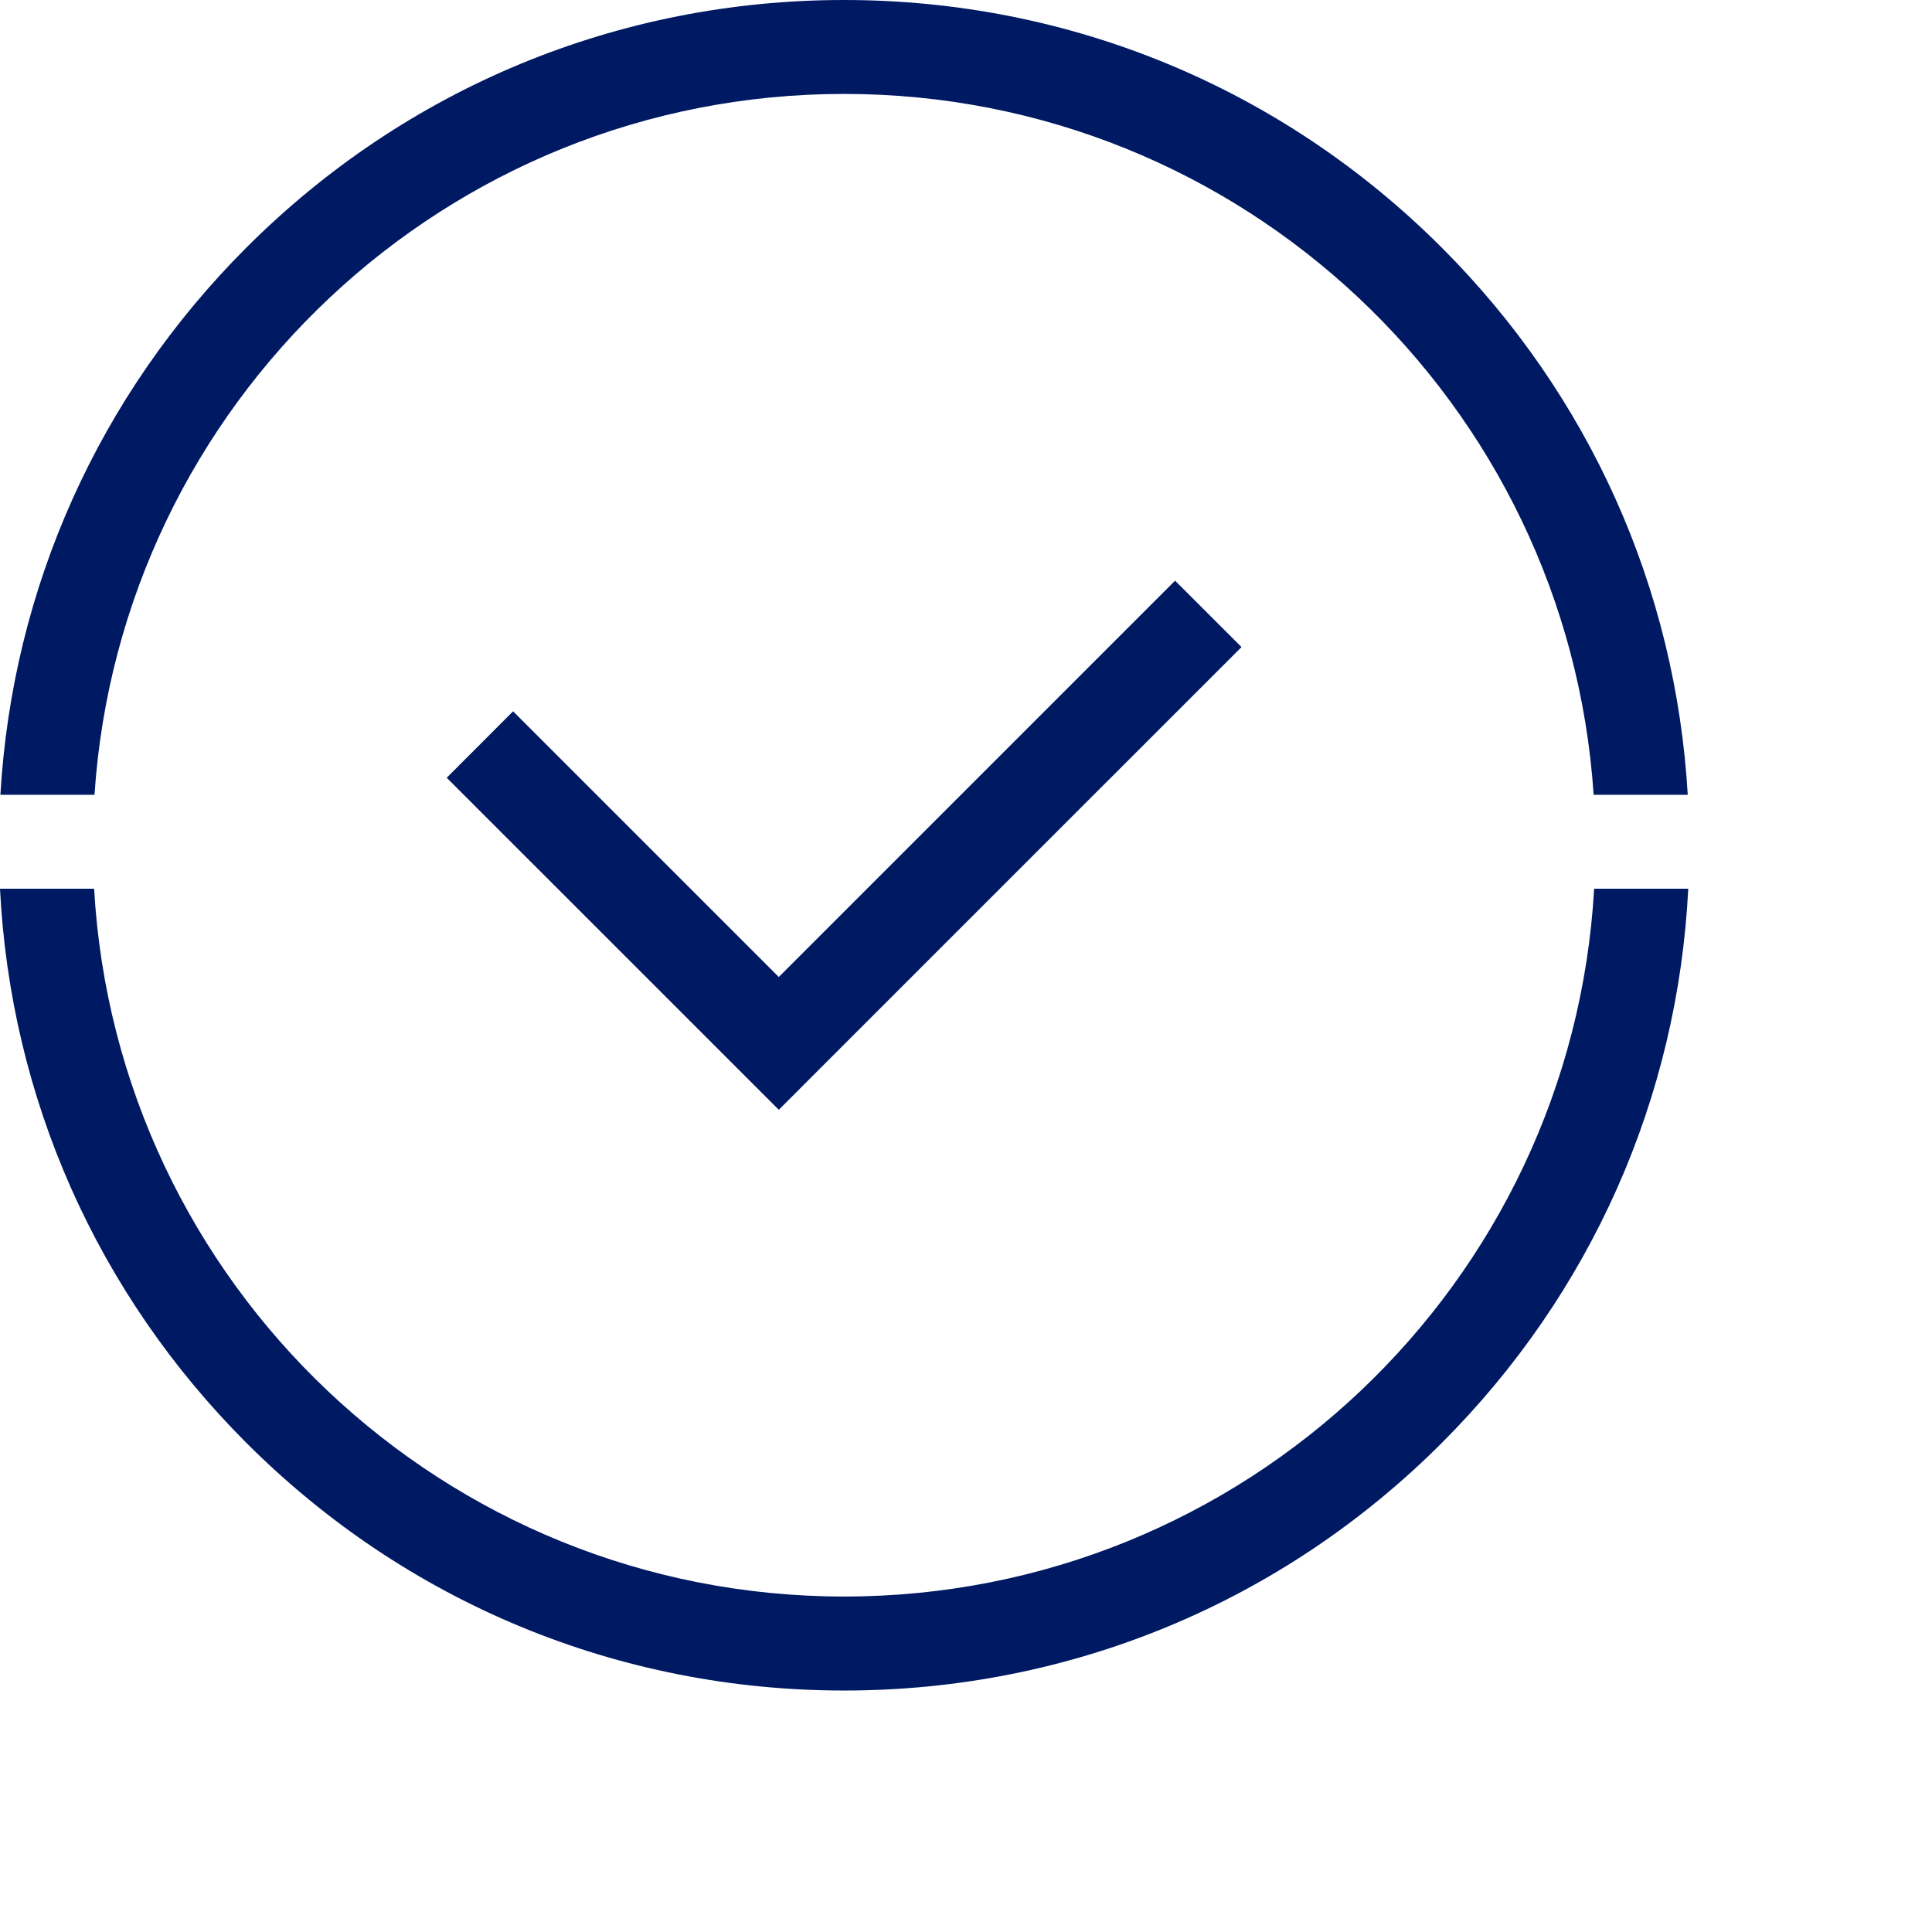
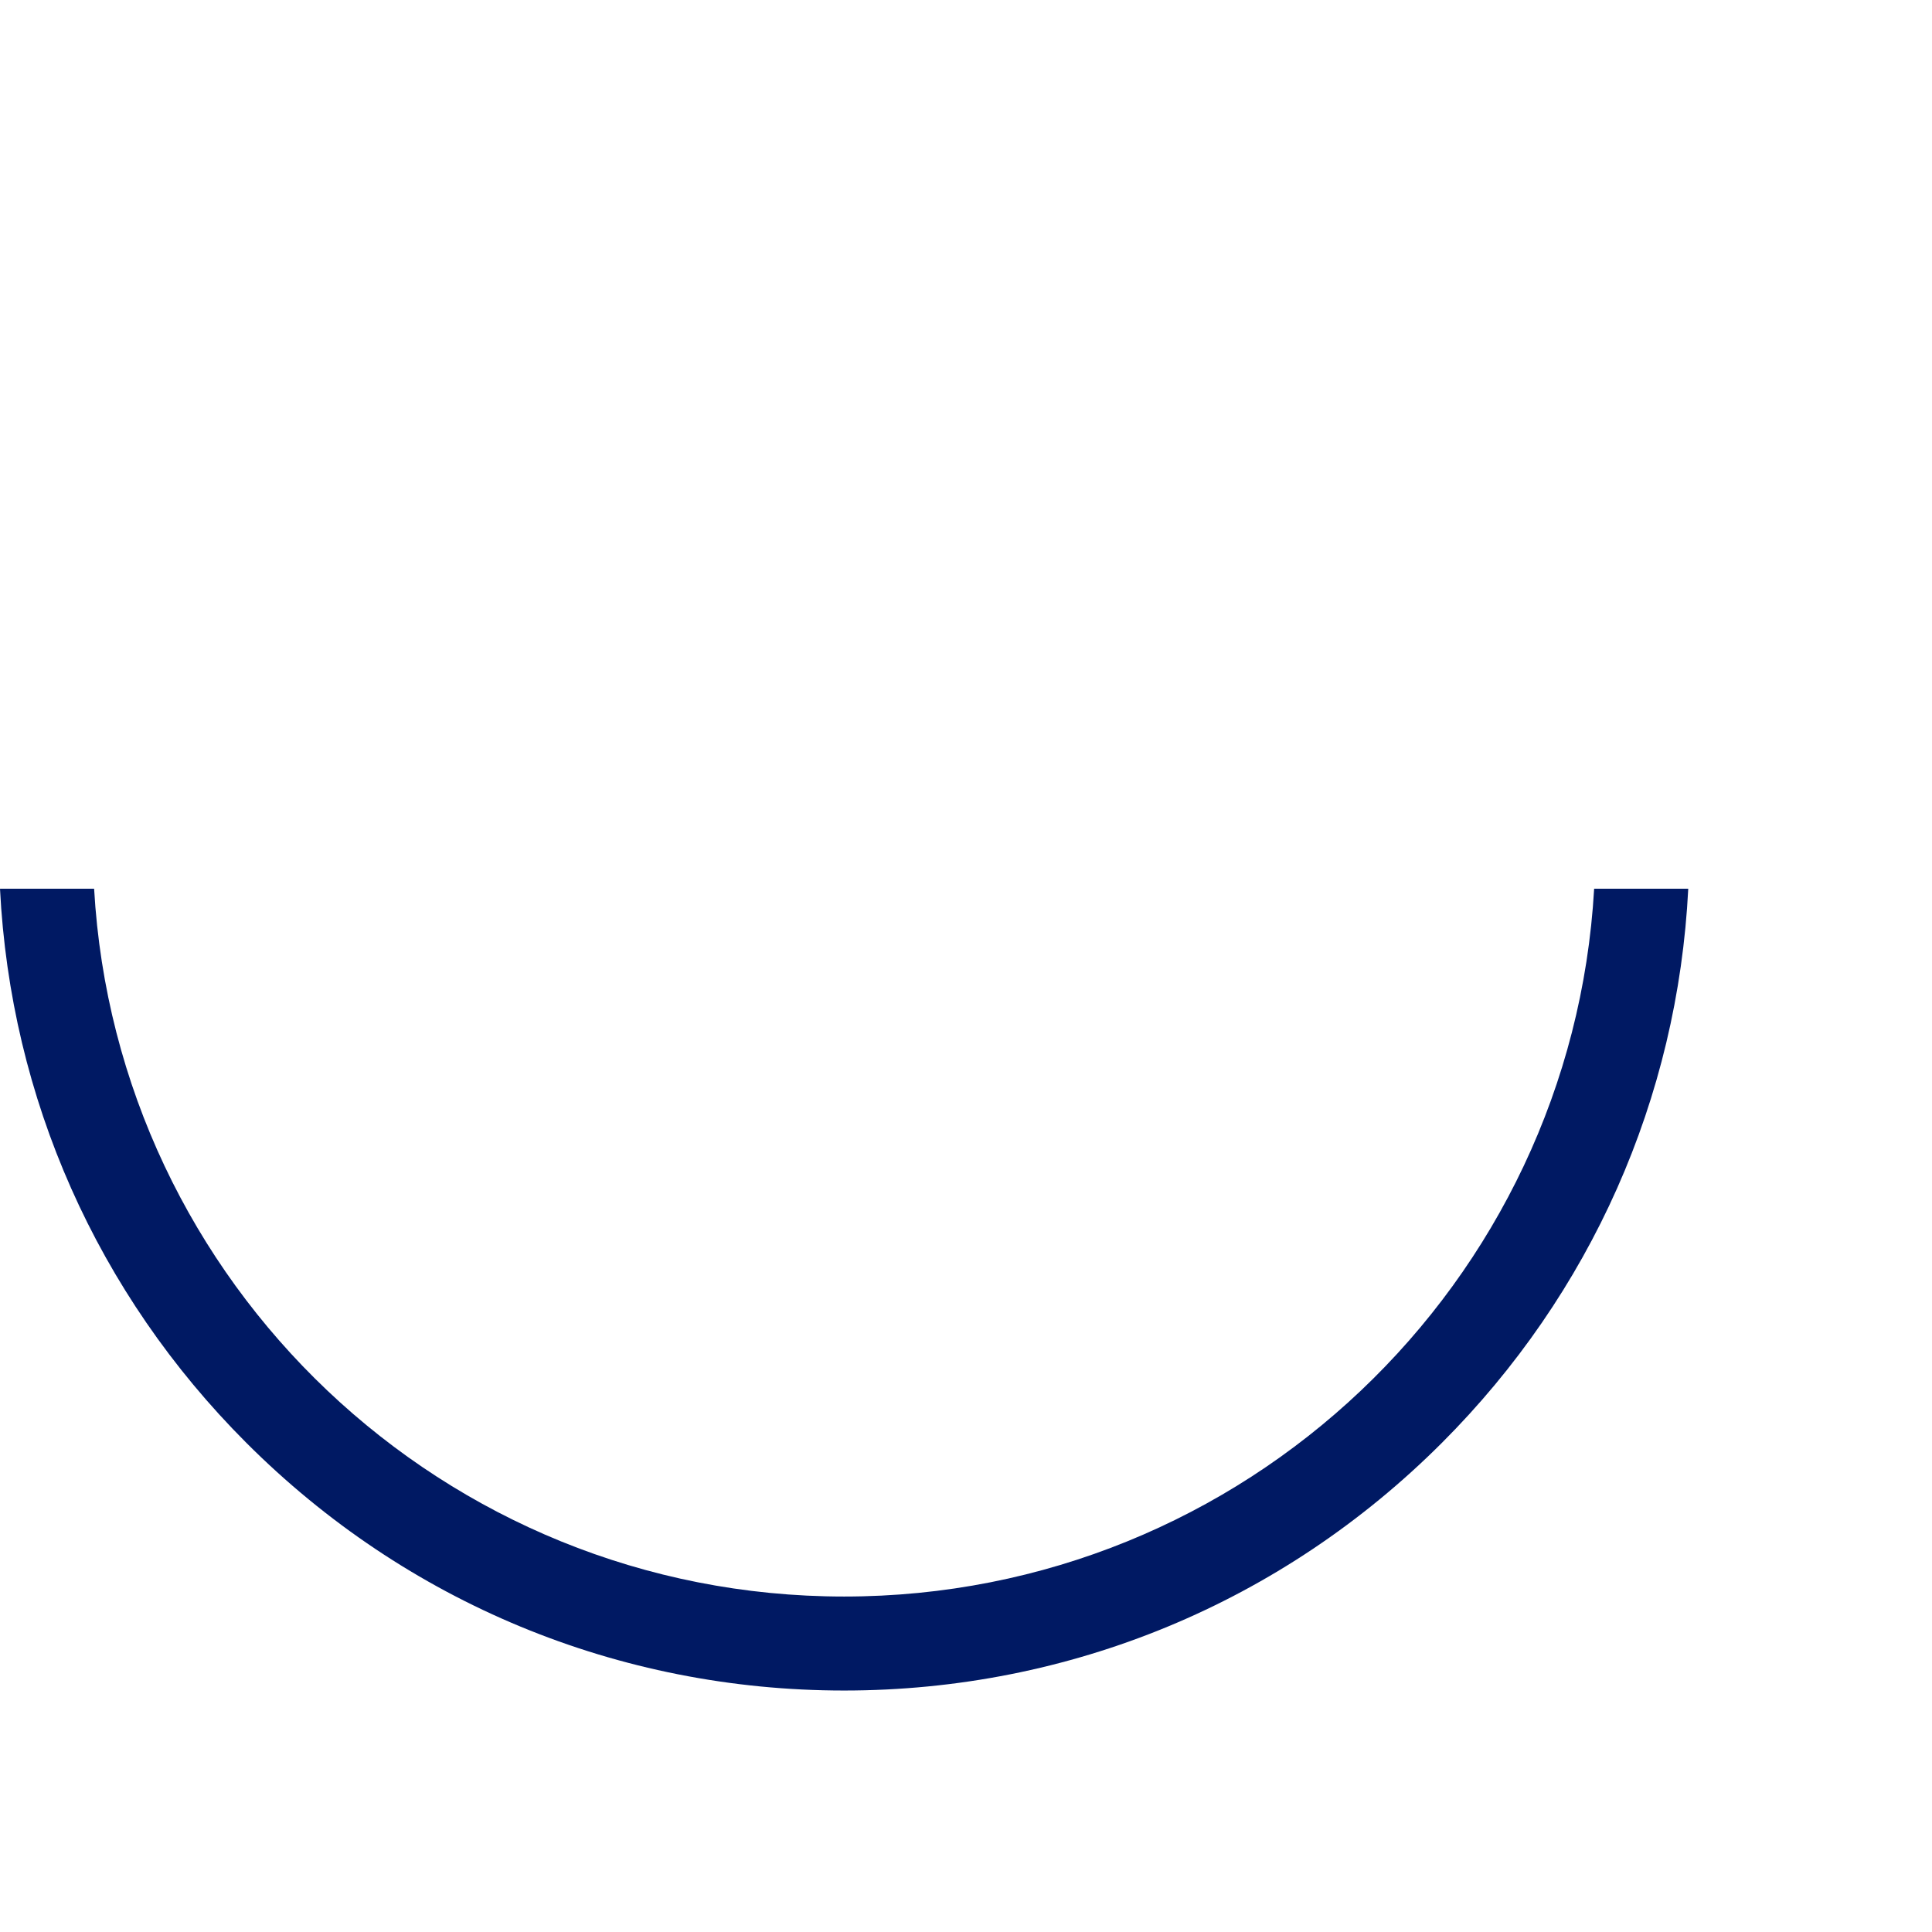
<svg xmlns="http://www.w3.org/2000/svg" width="80" height="80" viewBox="0 0 80 80" fill="none">
-   <path d="M18.498 32.205L32.248 45.954L34.998 43.203L51.408 26.794L48.657 24.045L32.248 40.455L21.246 29.454L18.498 32.205Z" fill="#001963" />
  <path d="M34.953 66.109C18.375 66.109 4.828 53.143 3.897 36.8H0C0.436 45.473 4.021 53.565 10.205 59.749C16.817 66.361 25.604 70.001 34.953 70.001C44.303 70.001 53.09 66.361 59.702 59.749C65.885 53.565 69.471 45.473 69.907 36.8H66.01C65.079 53.145 51.532 66.109 34.953 66.109Z" fill="#001963" />
-   <path d="M34.951 3.889C51.431 3.889 64.913 16.703 65.989 32.91H69.886C69.386 24.346 65.813 16.368 59.699 10.252C53.087 3.64 44.3 0 34.951 0C25.601 0 16.814 3.64 10.203 10.252C4.086 16.368 0.516 24.349 0.016 32.91H3.913C4.989 16.703 18.474 3.889 34.951 3.889Z" fill="#001963" />
</svg>